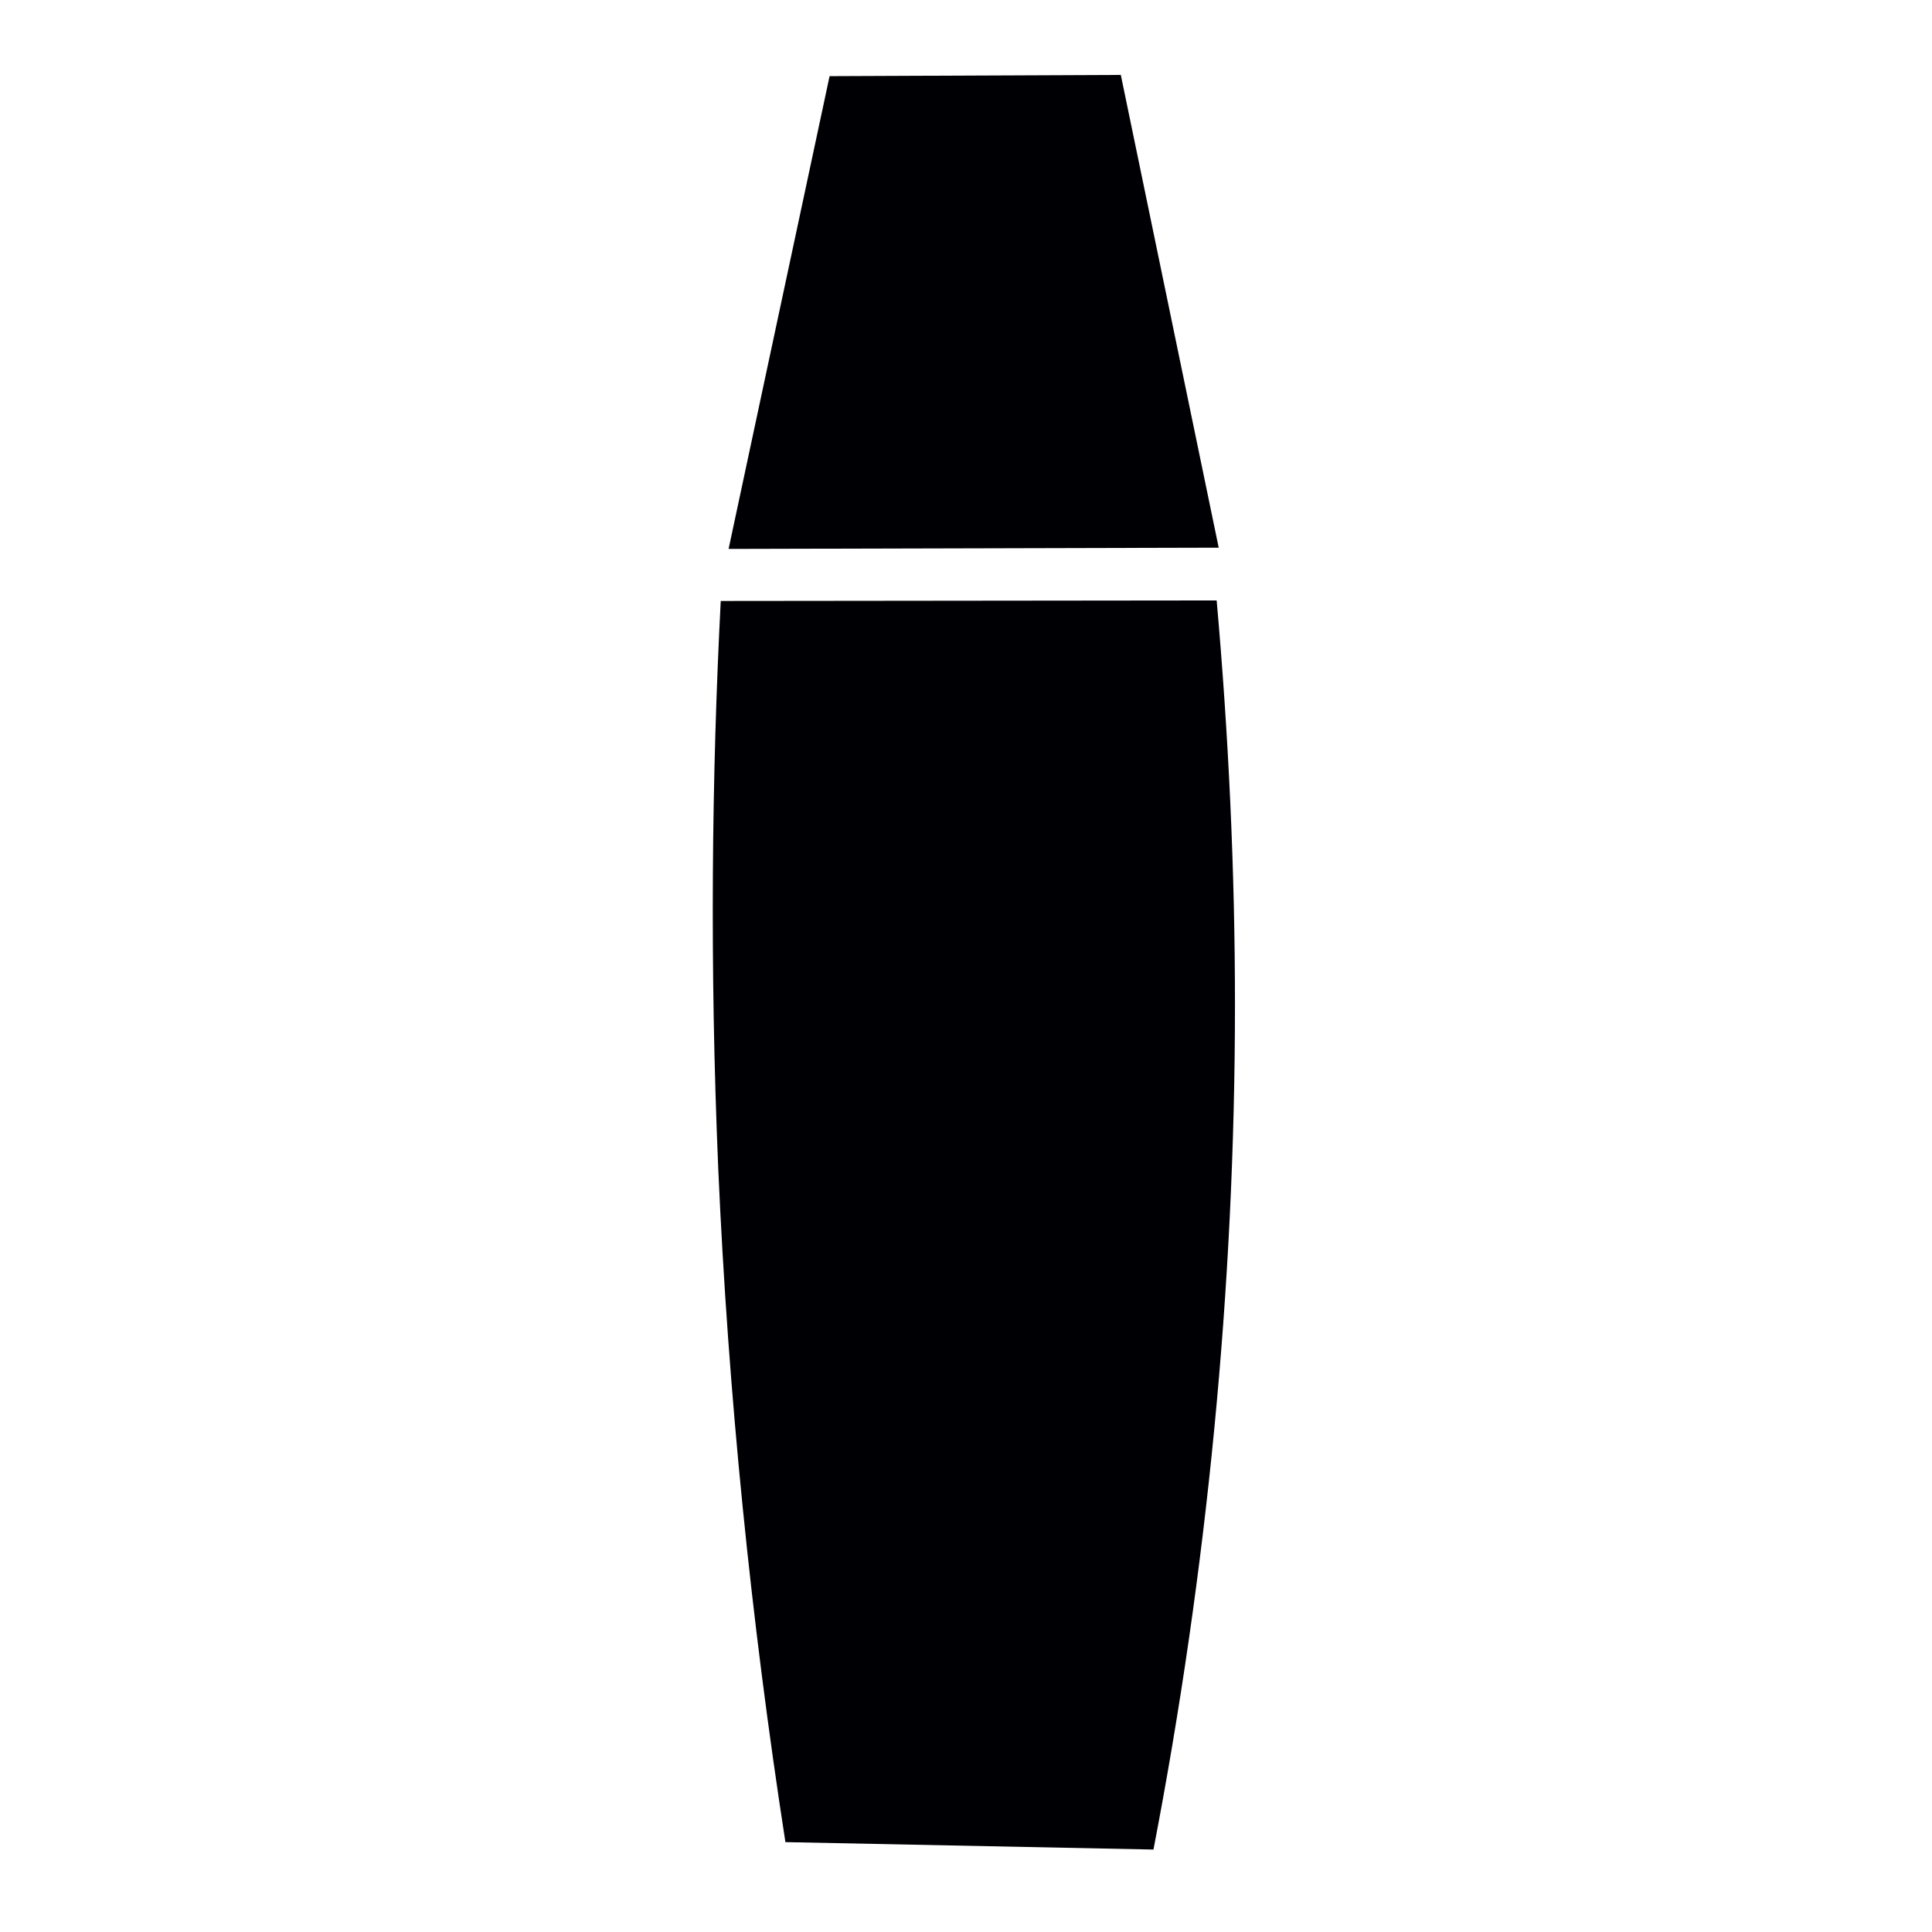
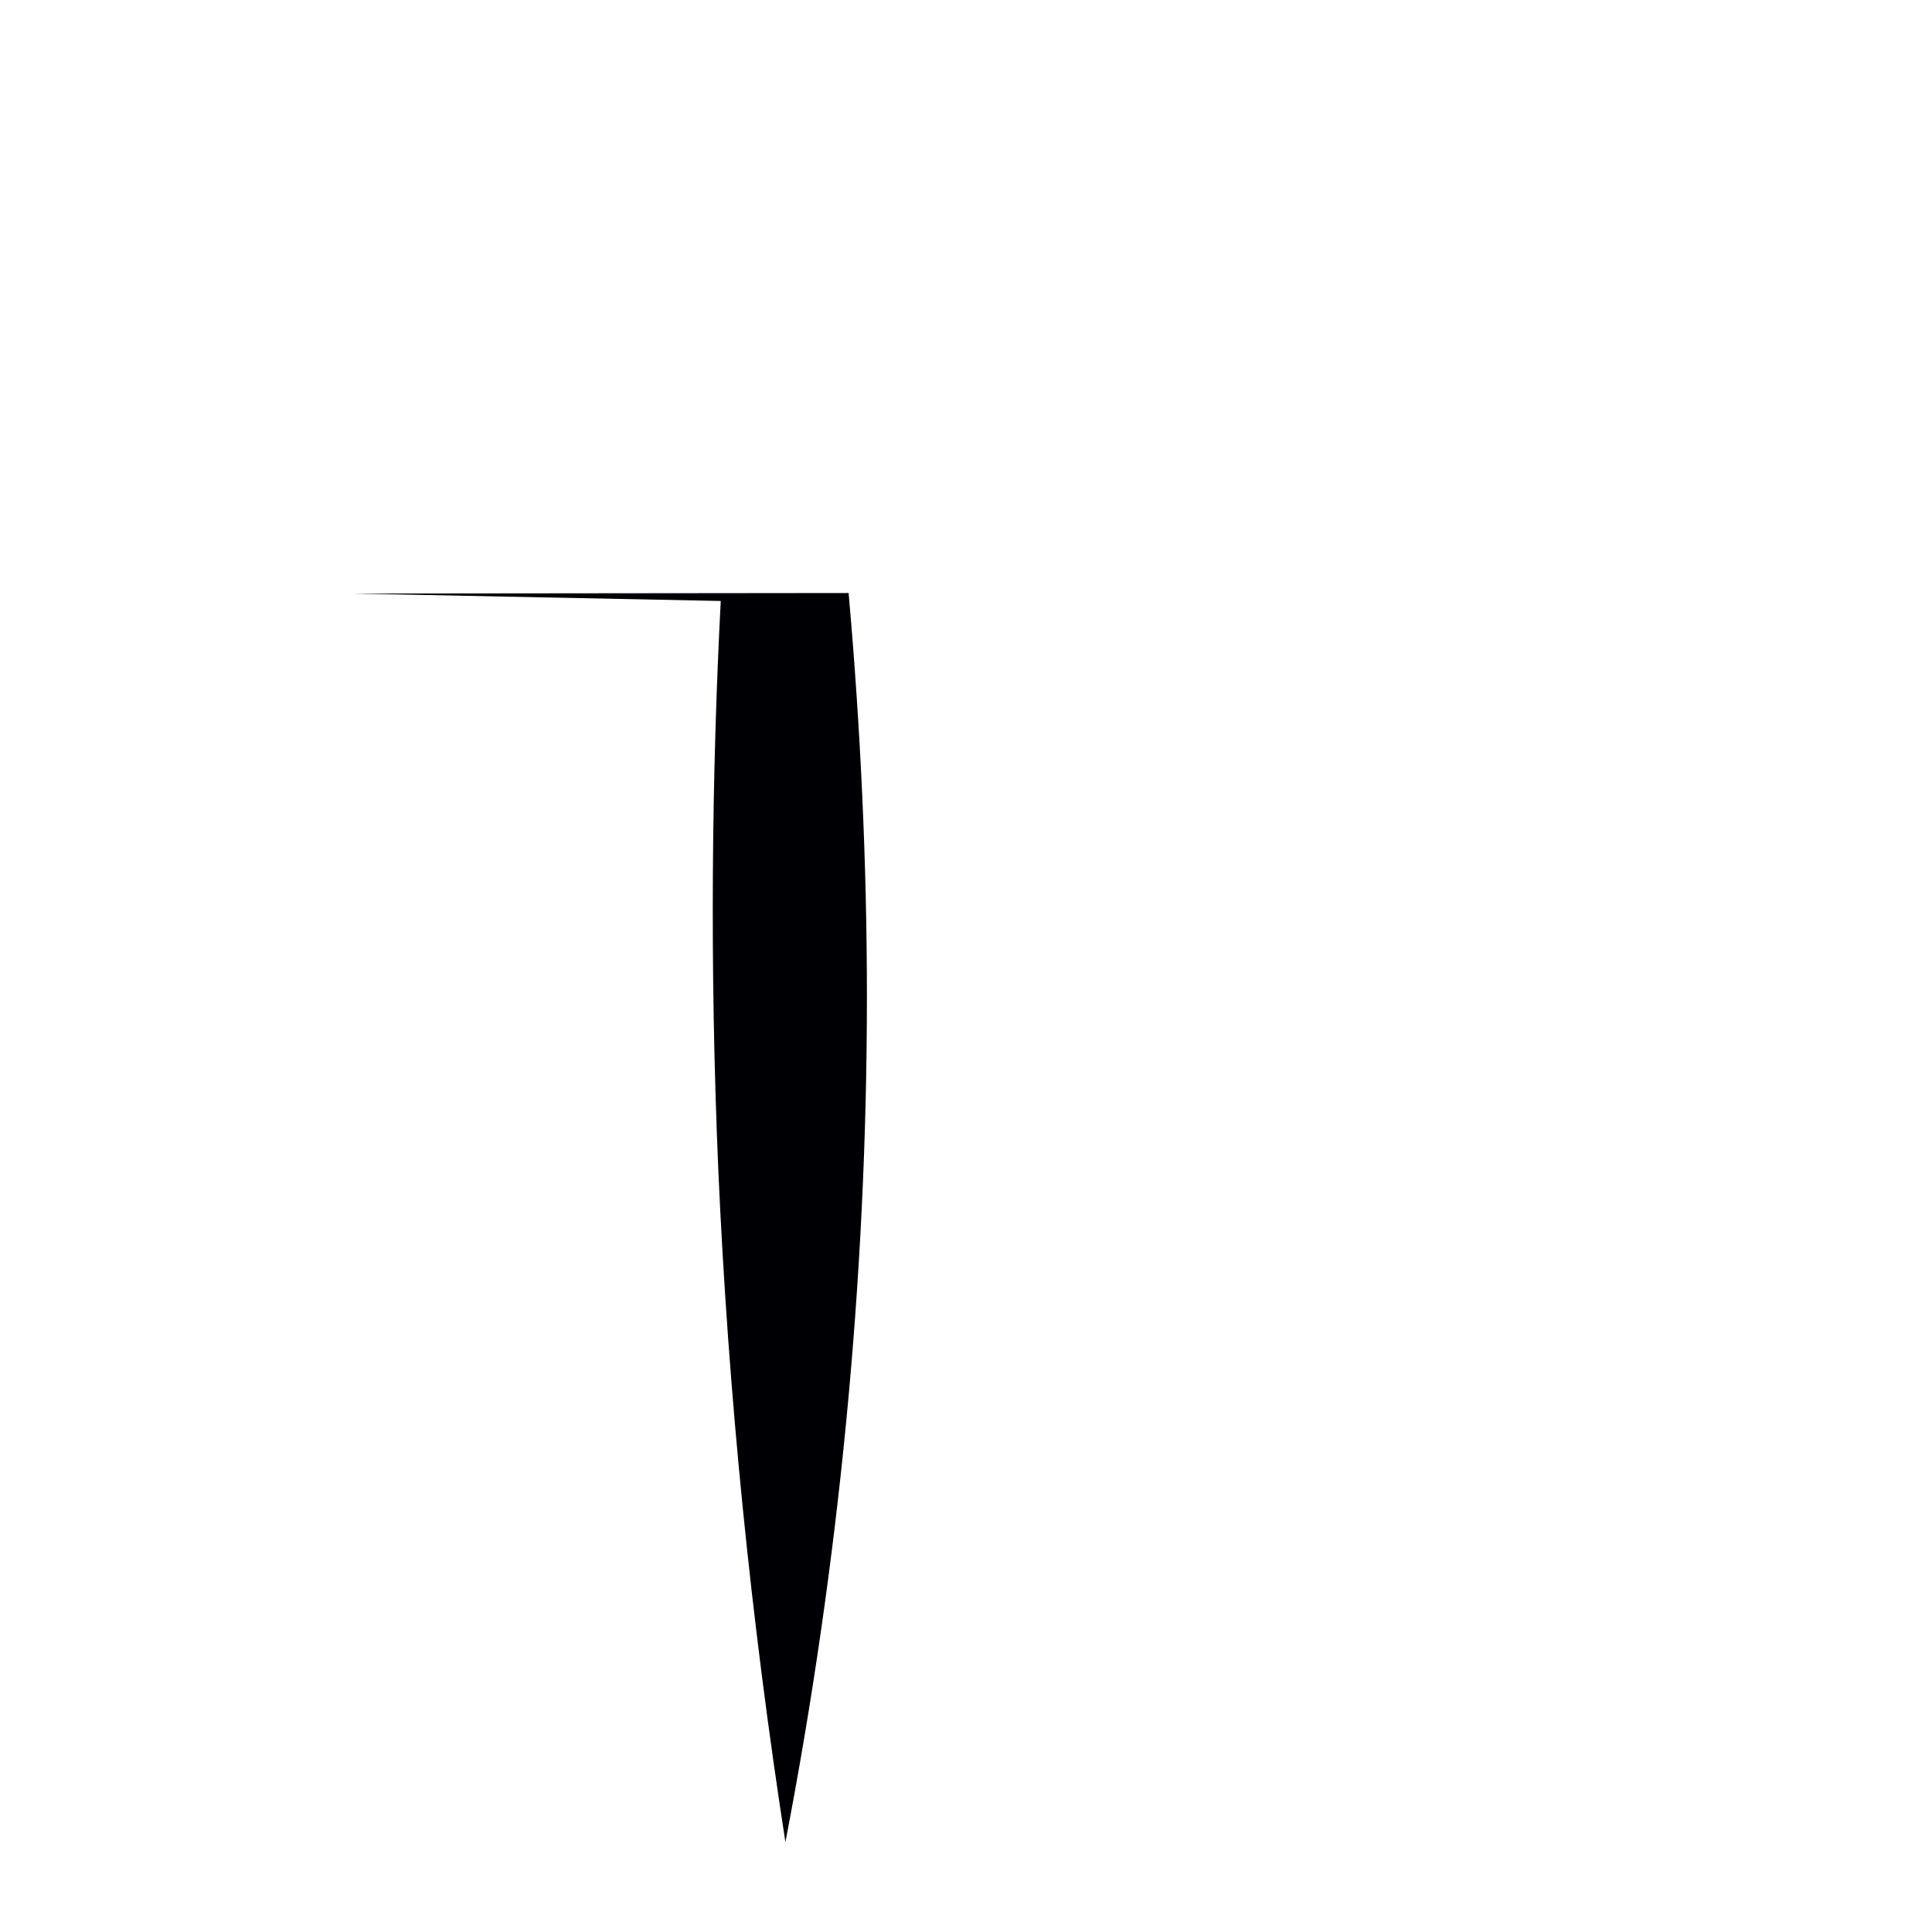
<svg xmlns="http://www.w3.org/2000/svg" xml:space="preserve" width="120mm" height="120mm" style="shape-rendering:geometricPrecision; text-rendering:geometricPrecision; image-rendering:optimizeQuality; fill-rule:evenodd; clip-rule:evenodd" viewBox="0 0 12000 12000" data-name="Ð¡Ð»Ð¾Ð¹ 1">
  <defs>
    <style type="text/css">  .fil0 {fill:#000004}  </style>
  </defs>
  <g id="Слой_x0020_1">
-     <polygon class="fil0" points="4525.4,3409.45 7569.61,3401.76 6961.54,465.32 5152.7,473.01 " />
-     <path class="fil0" d="M4476.65 3732.73c-55.8,1081.45 -69.28,2261.03 -15.4,3527.85 61.46,1395.38 202.79,2799.66 417.08,4181.12l2286.05 46.18c332.34,-1726.18 506.21,-3491.7 506.21,-5250.53 0,-835.95 -40.13,-1678.57 -113.69,-2507.83l-3080.25 3.21z" />
+     <path class="fil0" d="M4476.65 3732.73c-55.8,1081.45 -69.28,2261.03 -15.4,3527.85 61.46,1395.38 202.79,2799.66 417.08,4181.12c332.34,-1726.18 506.21,-3491.7 506.21,-5250.53 0,-835.95 -40.13,-1678.57 -113.69,-2507.83l-3080.25 3.21z" />
  </g>
</svg>